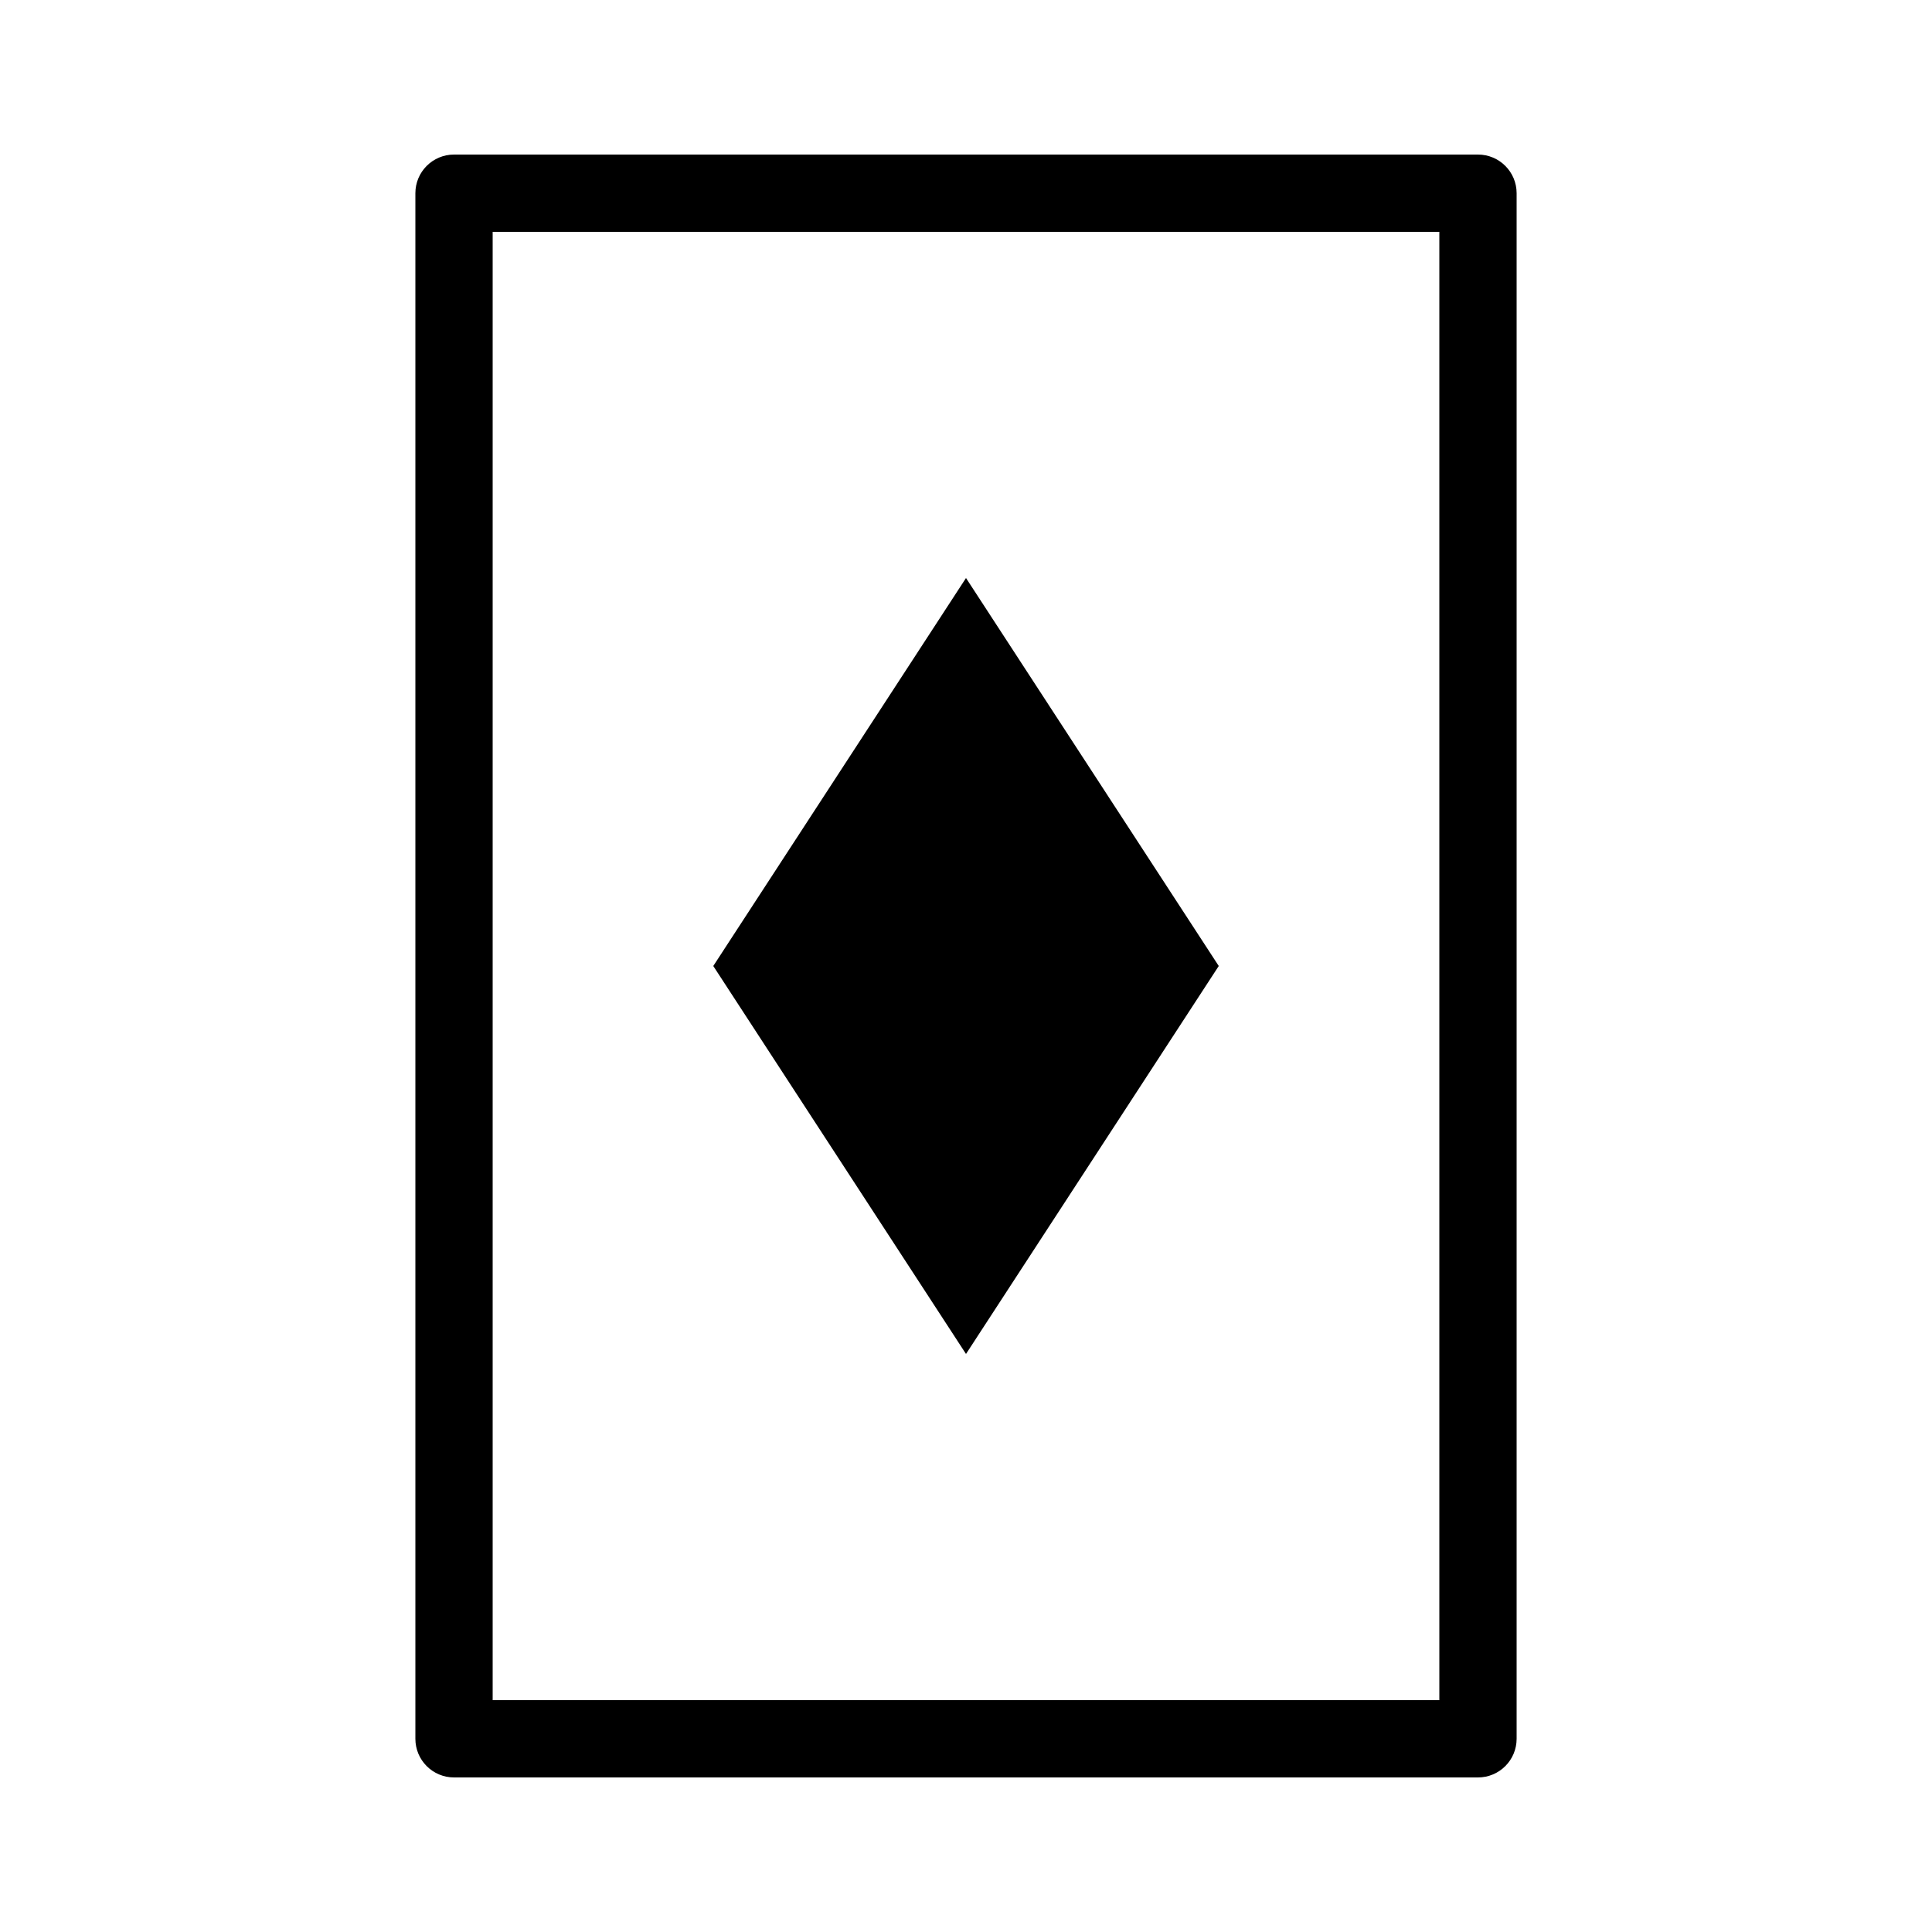
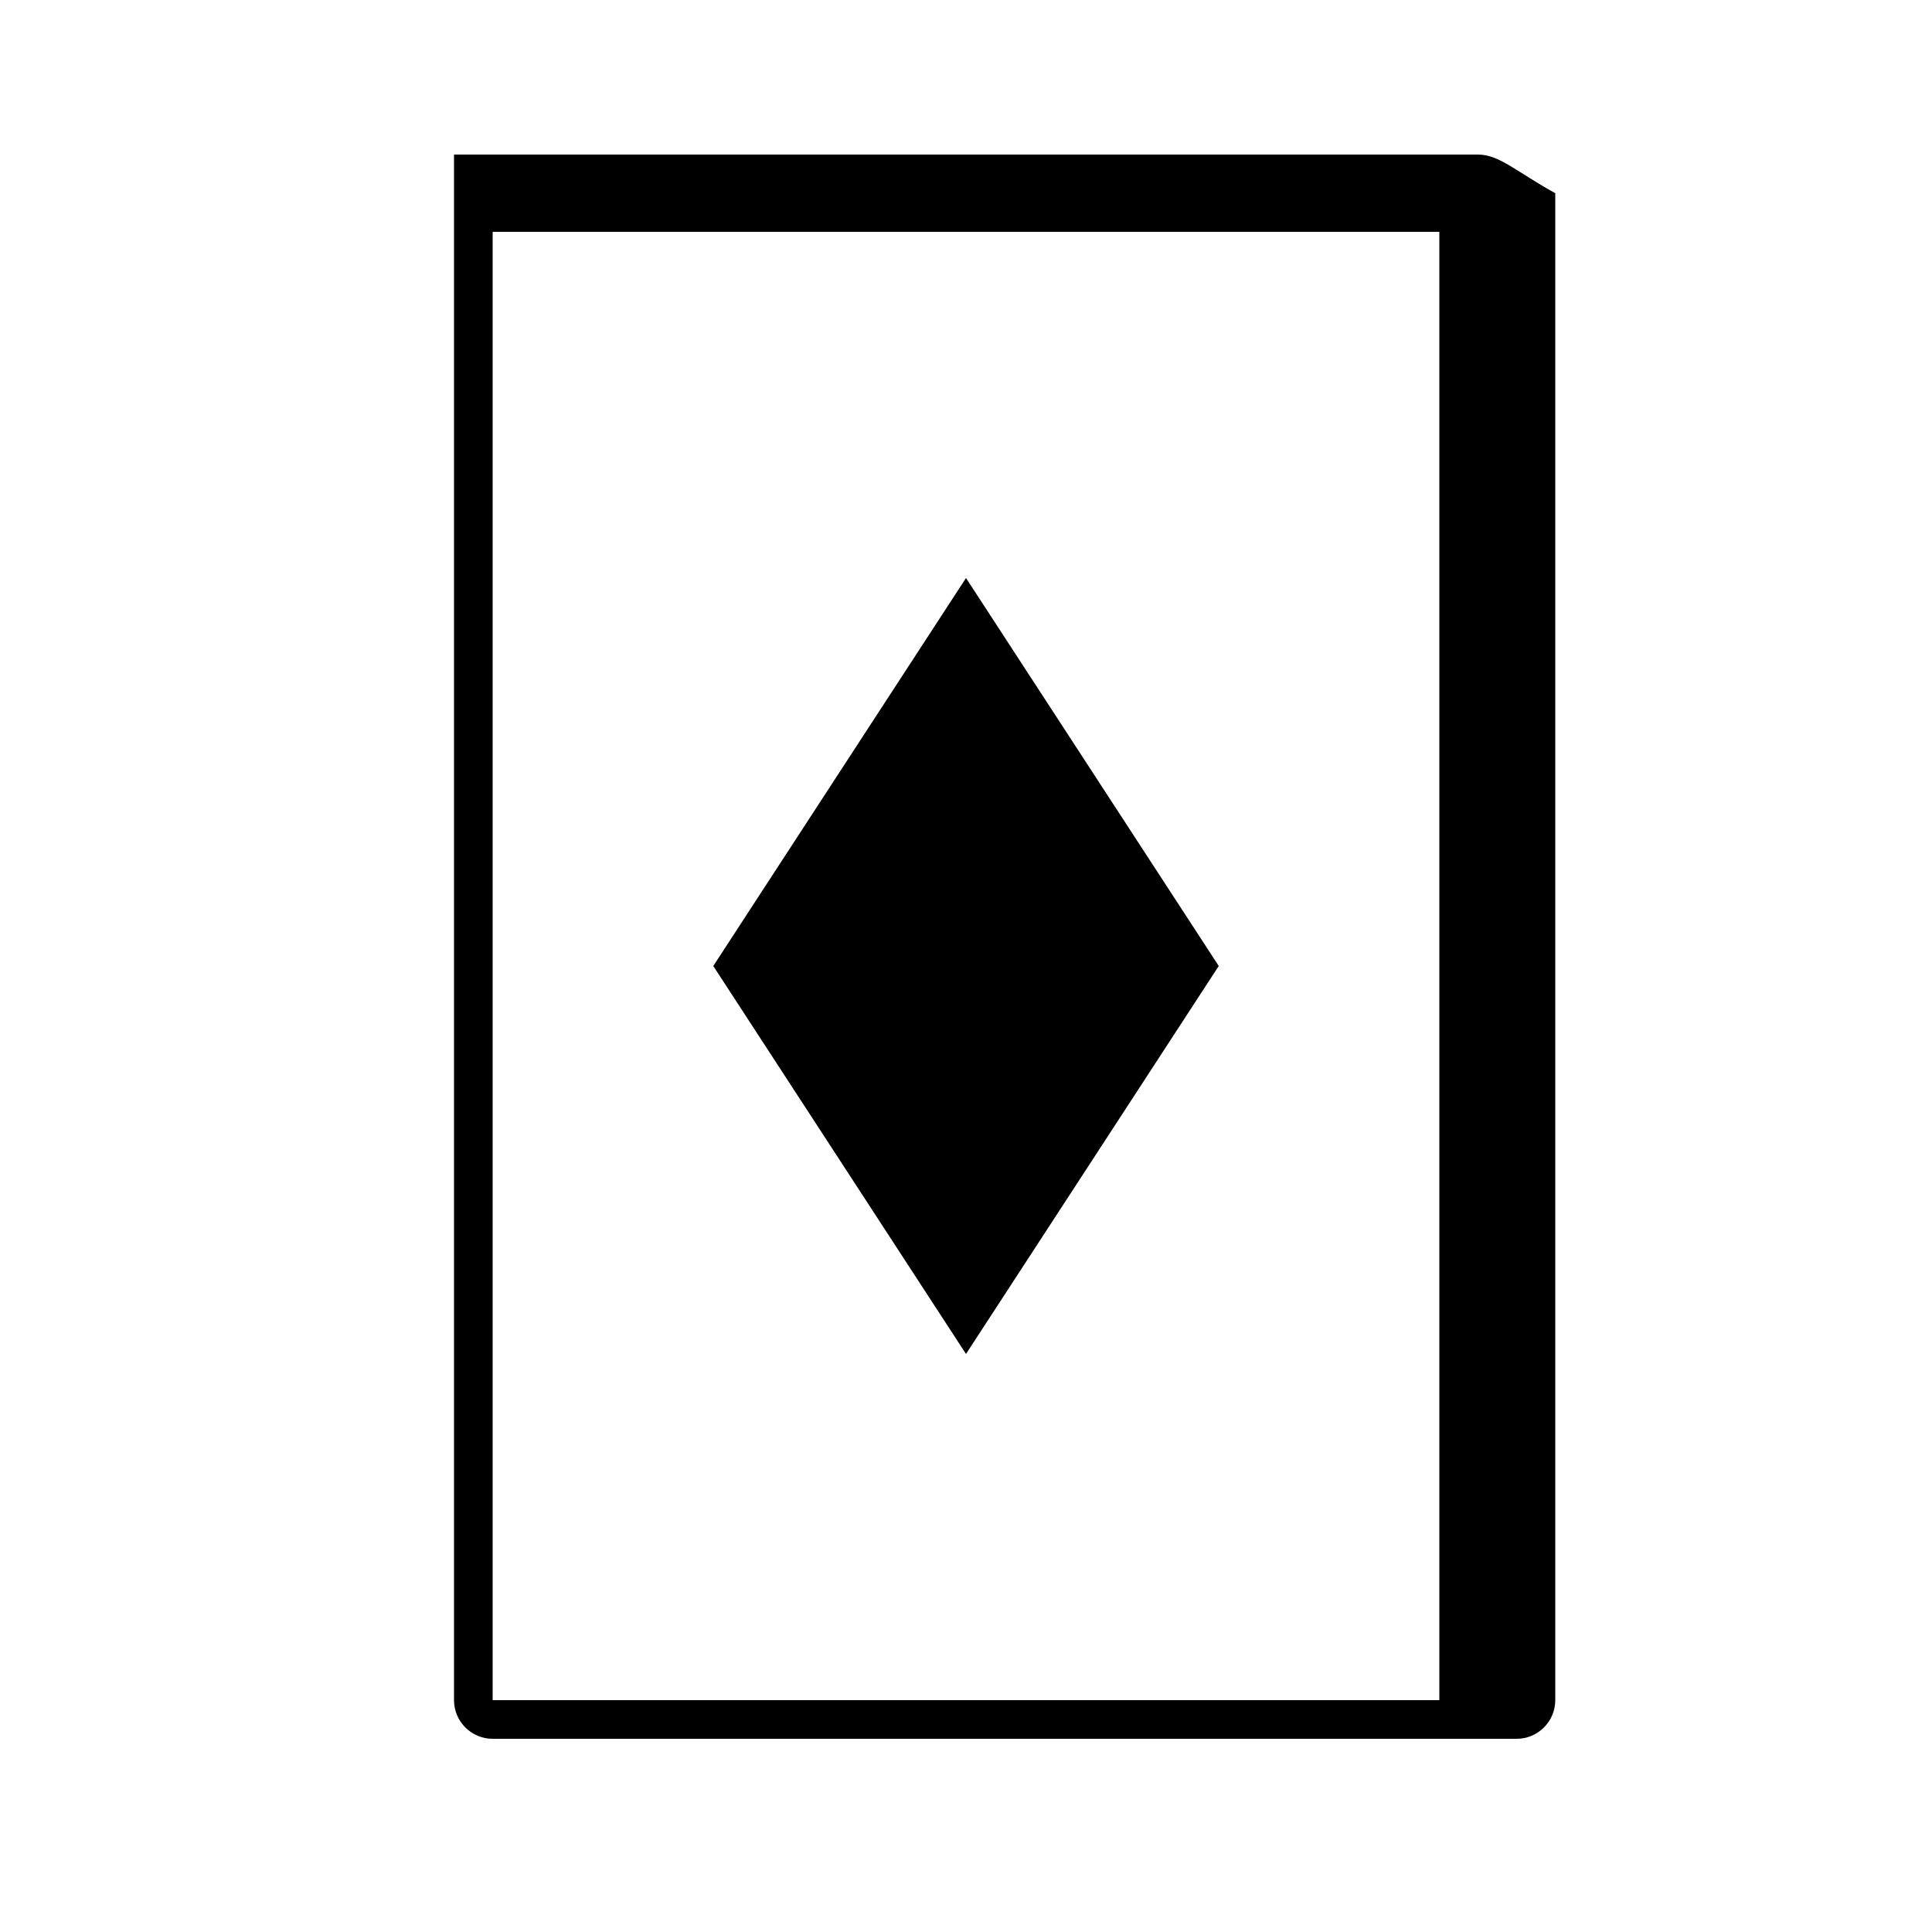
<svg xmlns="http://www.w3.org/2000/svg" version="1.1" id="Layer_13" x="0px" y="0px" width="100px" height="100px" viewBox="0 0 100 100" enable-background="new 0 0 100 100" xml:space="preserve">
-   <path d="M76.5,8h-53c-1.104,0-2,0.896-2,2v80c0,1.104,0.896,2,2,2h53c1.104,0,2-0.896,2-2V10C78.5,8.896,77.604,8,76.5,8z M74.5,88  h-49V12h49V88z M50,70.081L36.919,50L50,29.918L63.082,50L50,70.081z" />
+   <path d="M76.5,8h-53v80c0,1.104,0.896,2,2,2h53c1.104,0,2-0.896,2-2V10C78.5,8.896,77.604,8,76.5,8z M74.5,88  h-49V12h49V88z M50,70.081L36.919,50L50,29.918L63.082,50L50,70.081z" />
</svg>